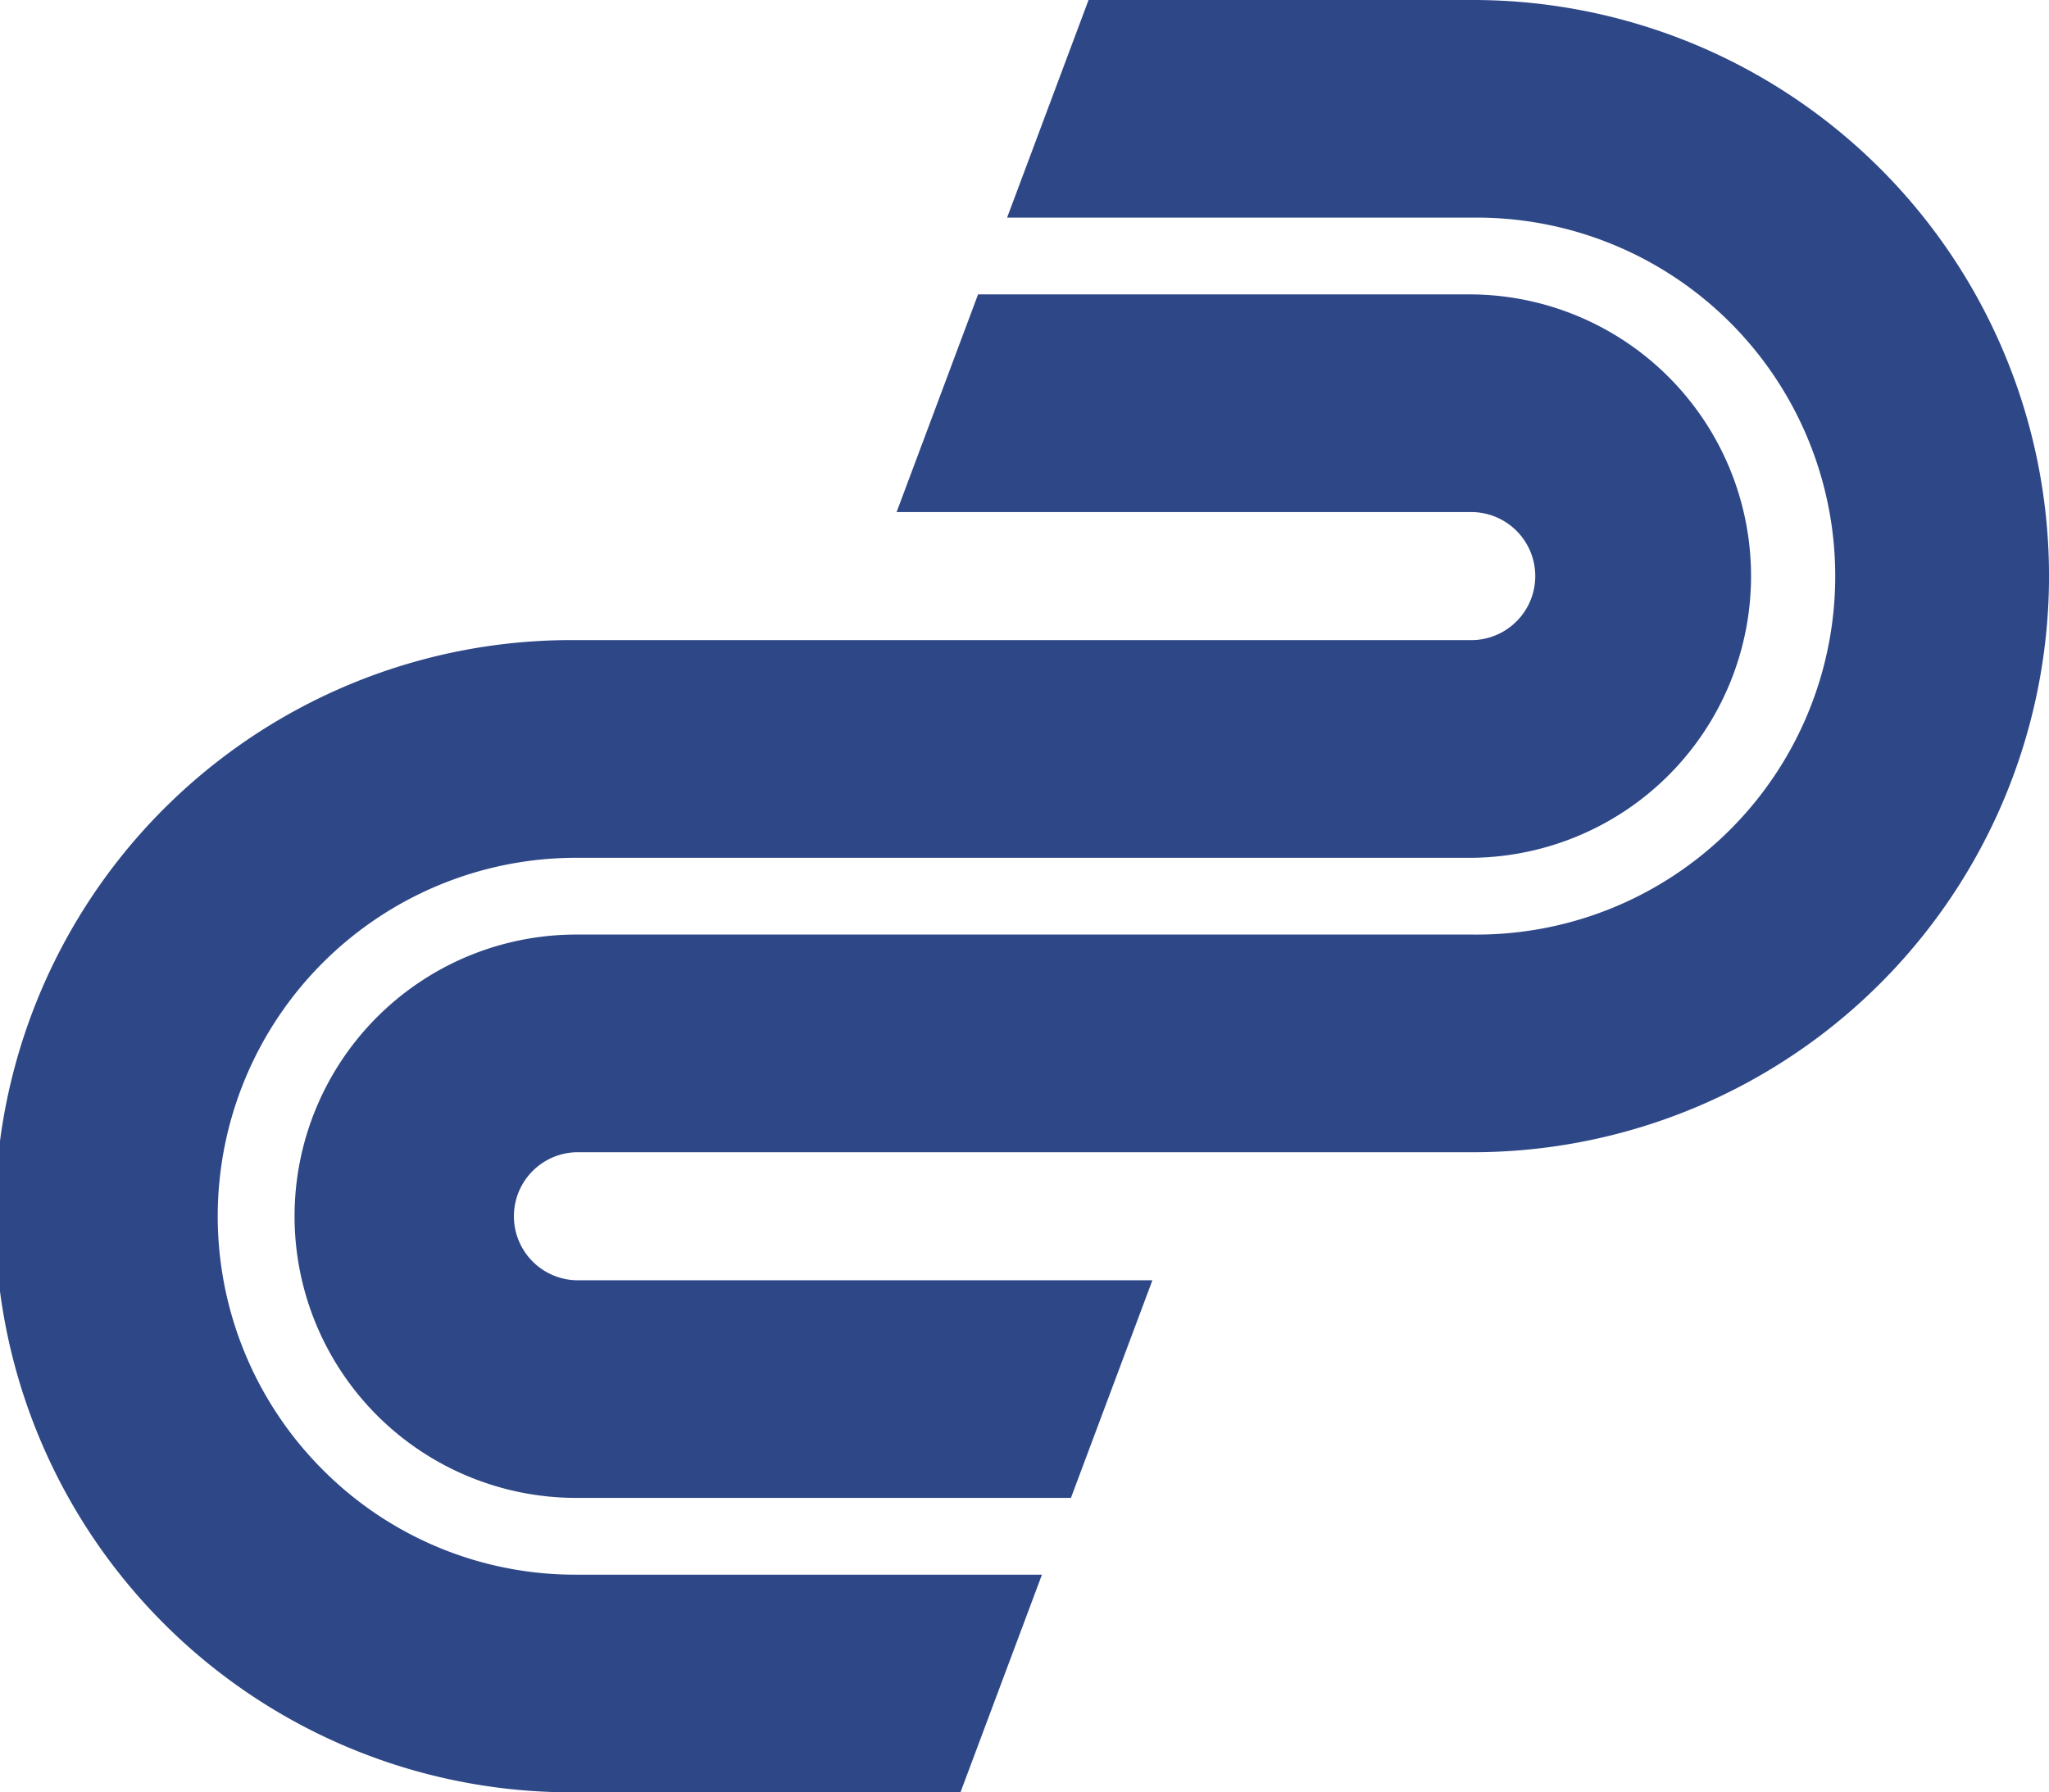
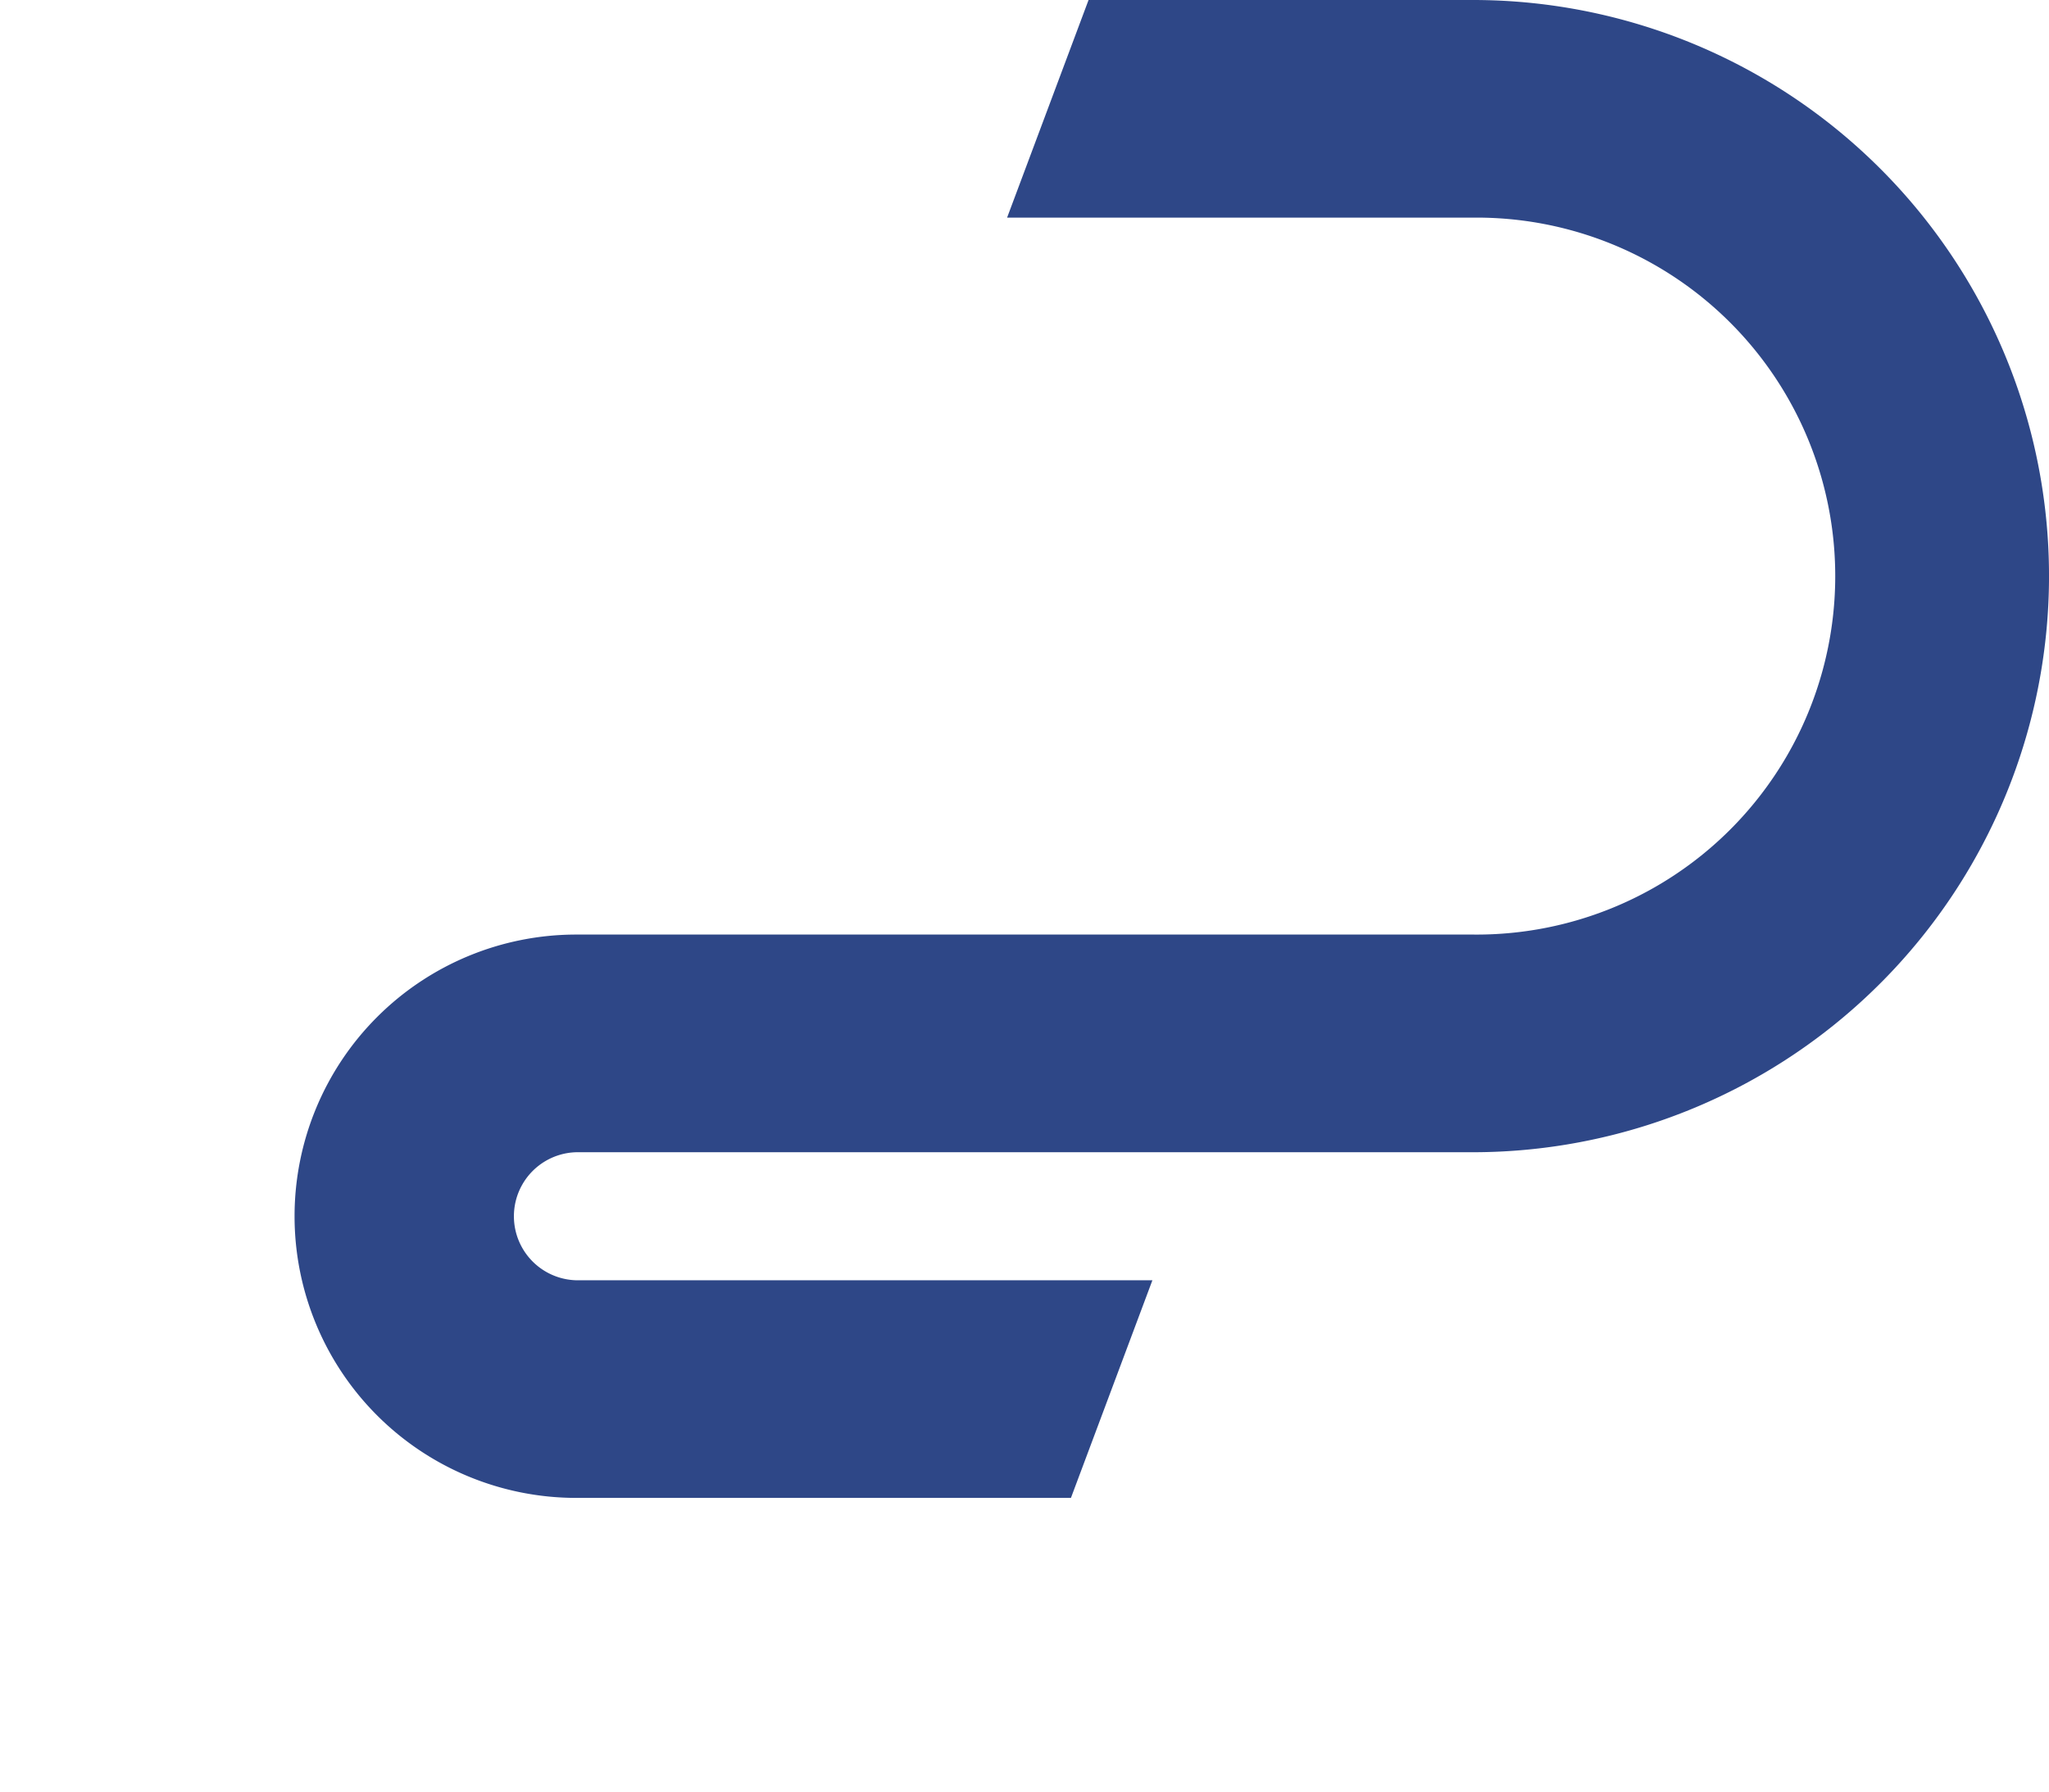
<svg xmlns="http://www.w3.org/2000/svg" id="Layer_1" data-name="Layer 1" width="477.88" height="418.13" viewBox="0 0 477.88 418.13">
  <defs>
    <style>
      .cls-1 {
        fill: #2e4787;
      }
    </style>
  </defs>
  <title>carparts-com-logo-freelogovectors.net</title>
  <g>
-     <path class="cls-1" d="M86.33,383.81a83.63,83.63,0,0,1,59.14-142.76H354.54a65.72,65.72,0,0,0,0-131.43H239.17l-19,50.78h134.4a14.94,14.94,0,0,1,0,29.87H145.47a134.4,134.4,0,1,0,0,268.79h89.6l19-50.77H145.47a83,83,0,0,1-59.14-24.48" transform="translate(-11.06 -40.94)" />
    <path class="cls-1" d="M478.35,123A134.35,134.35,0,0,0,354.54,40.94h-89.6l-19,50.77H354.54a83.63,83.63,0,1,1,0,167.25H145.47a65.71,65.71,0,0,0,0,131.42H260.83l19-50.77H145.47a14.94,14.94,0,0,1,0-29.87H354.54A134.43,134.43,0,0,0,478.35,123" transform="translate(-11.06 -40.94)" />
  </g>
</svg>